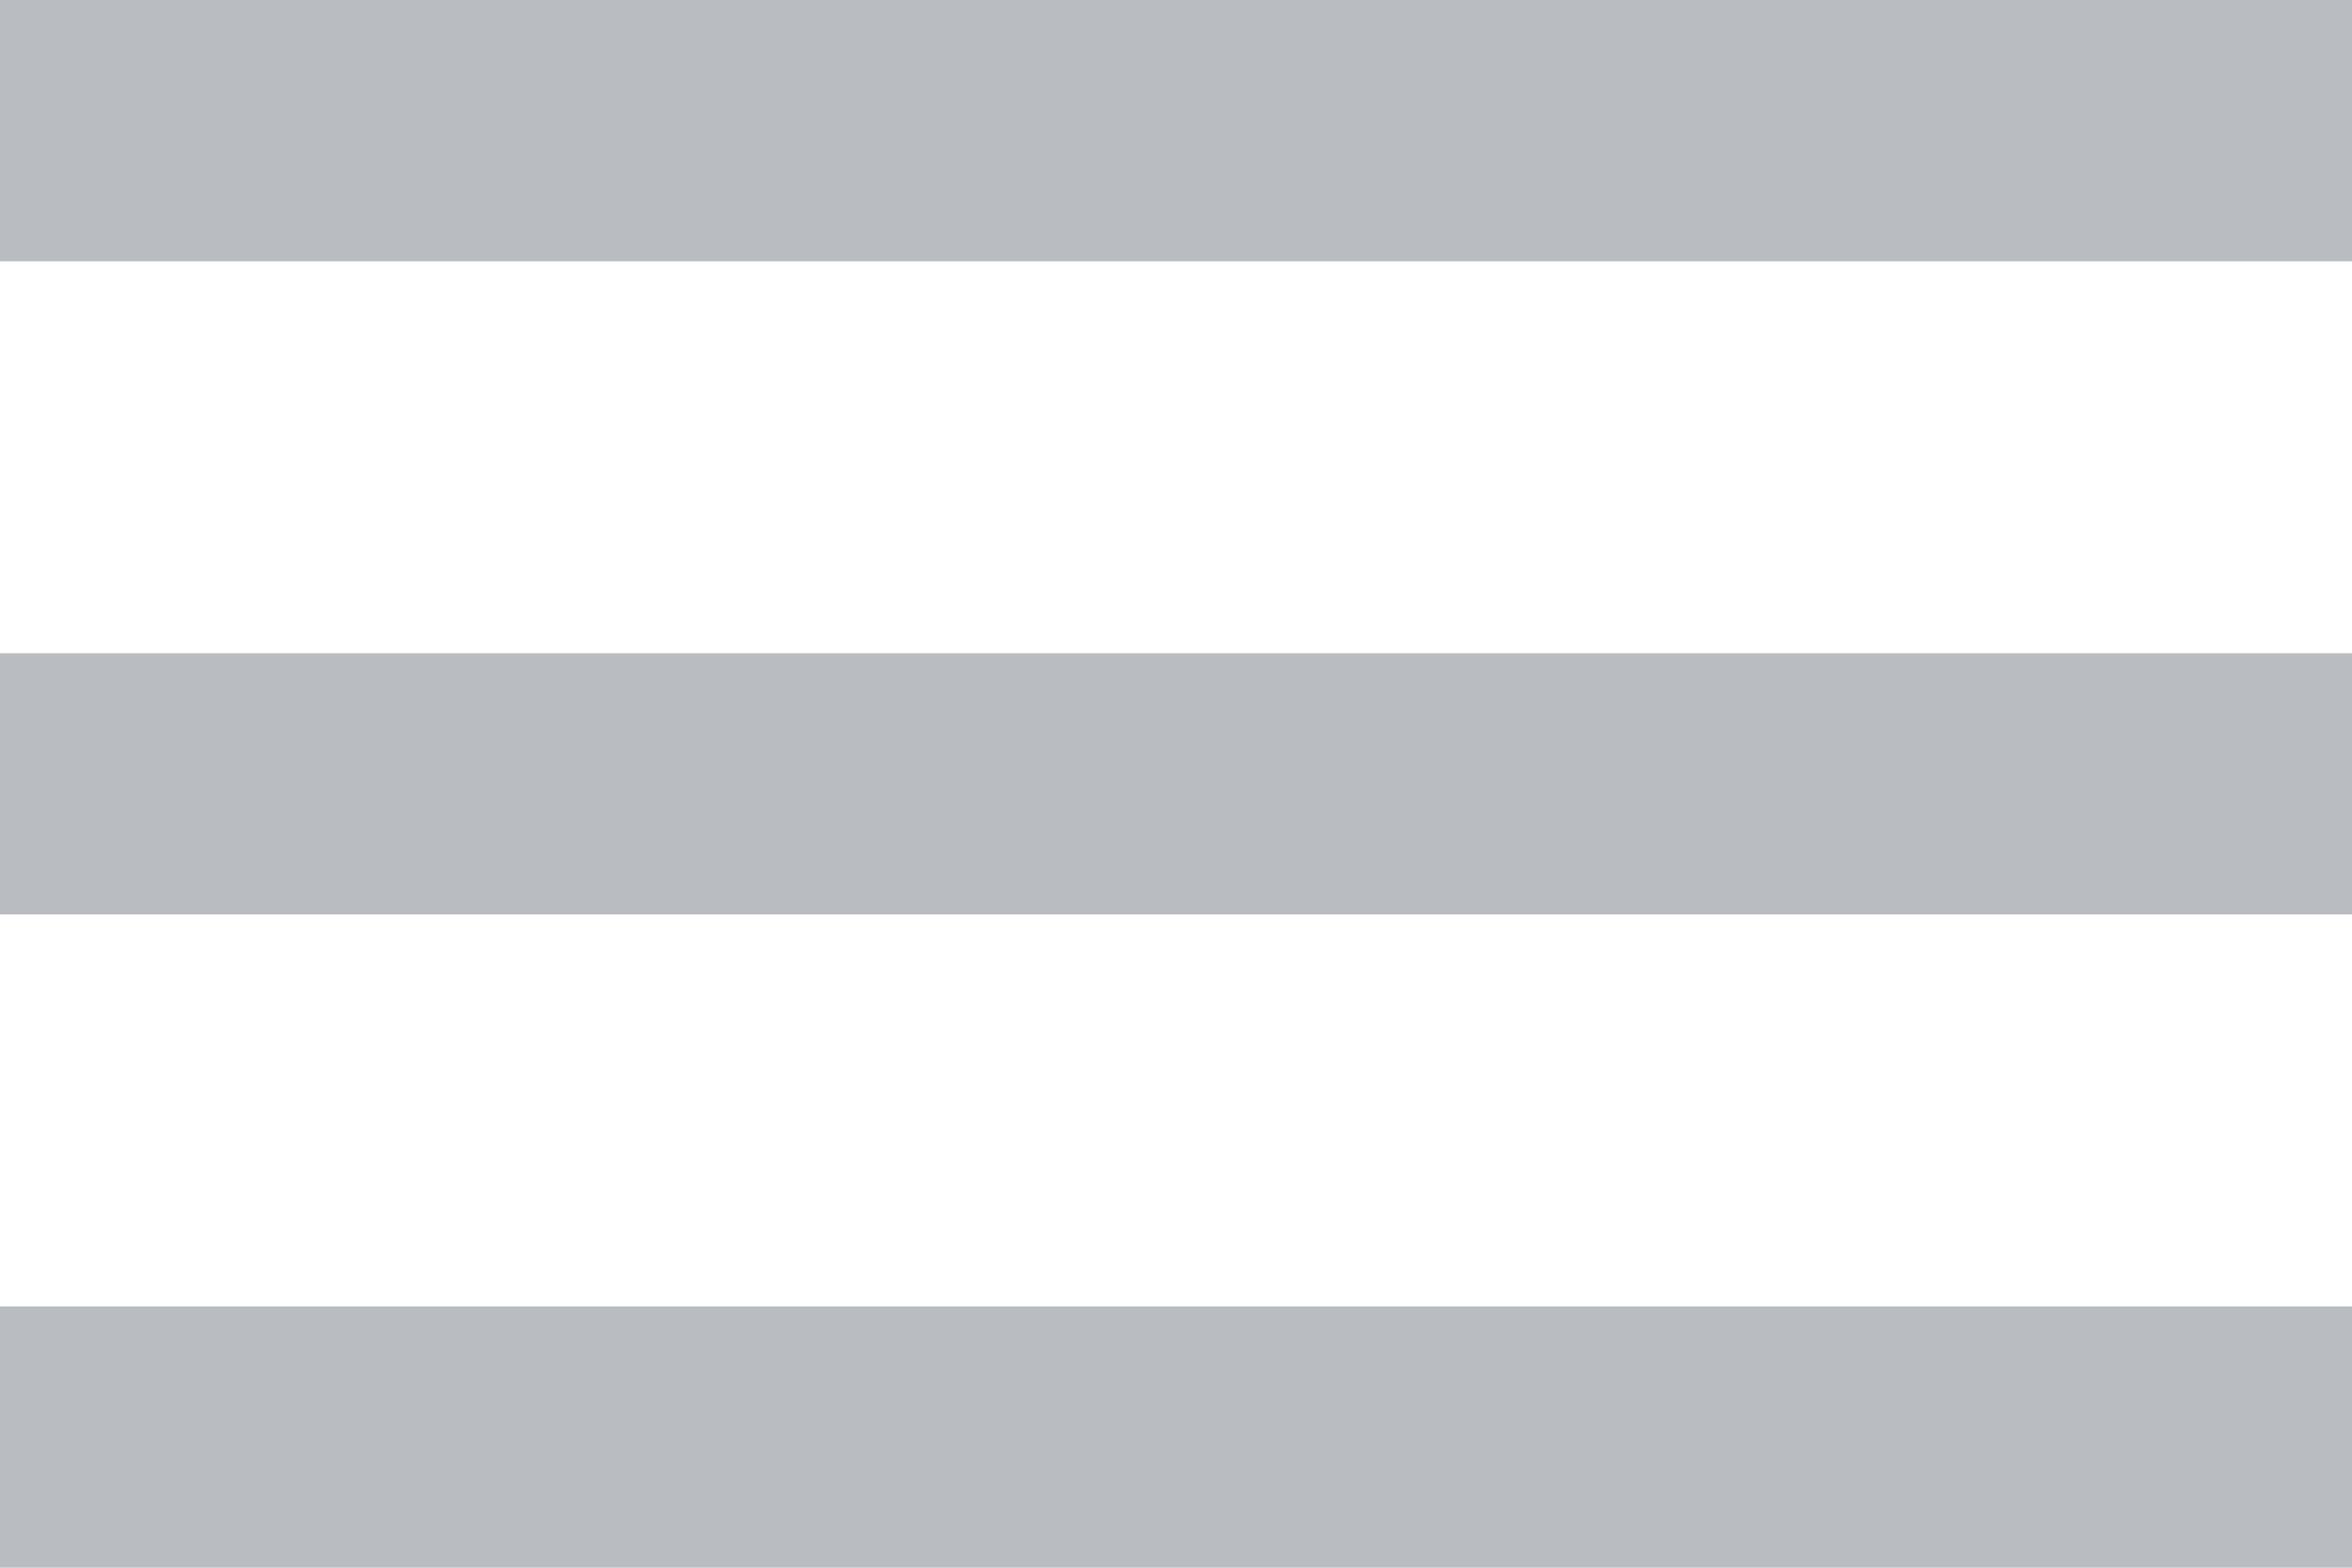
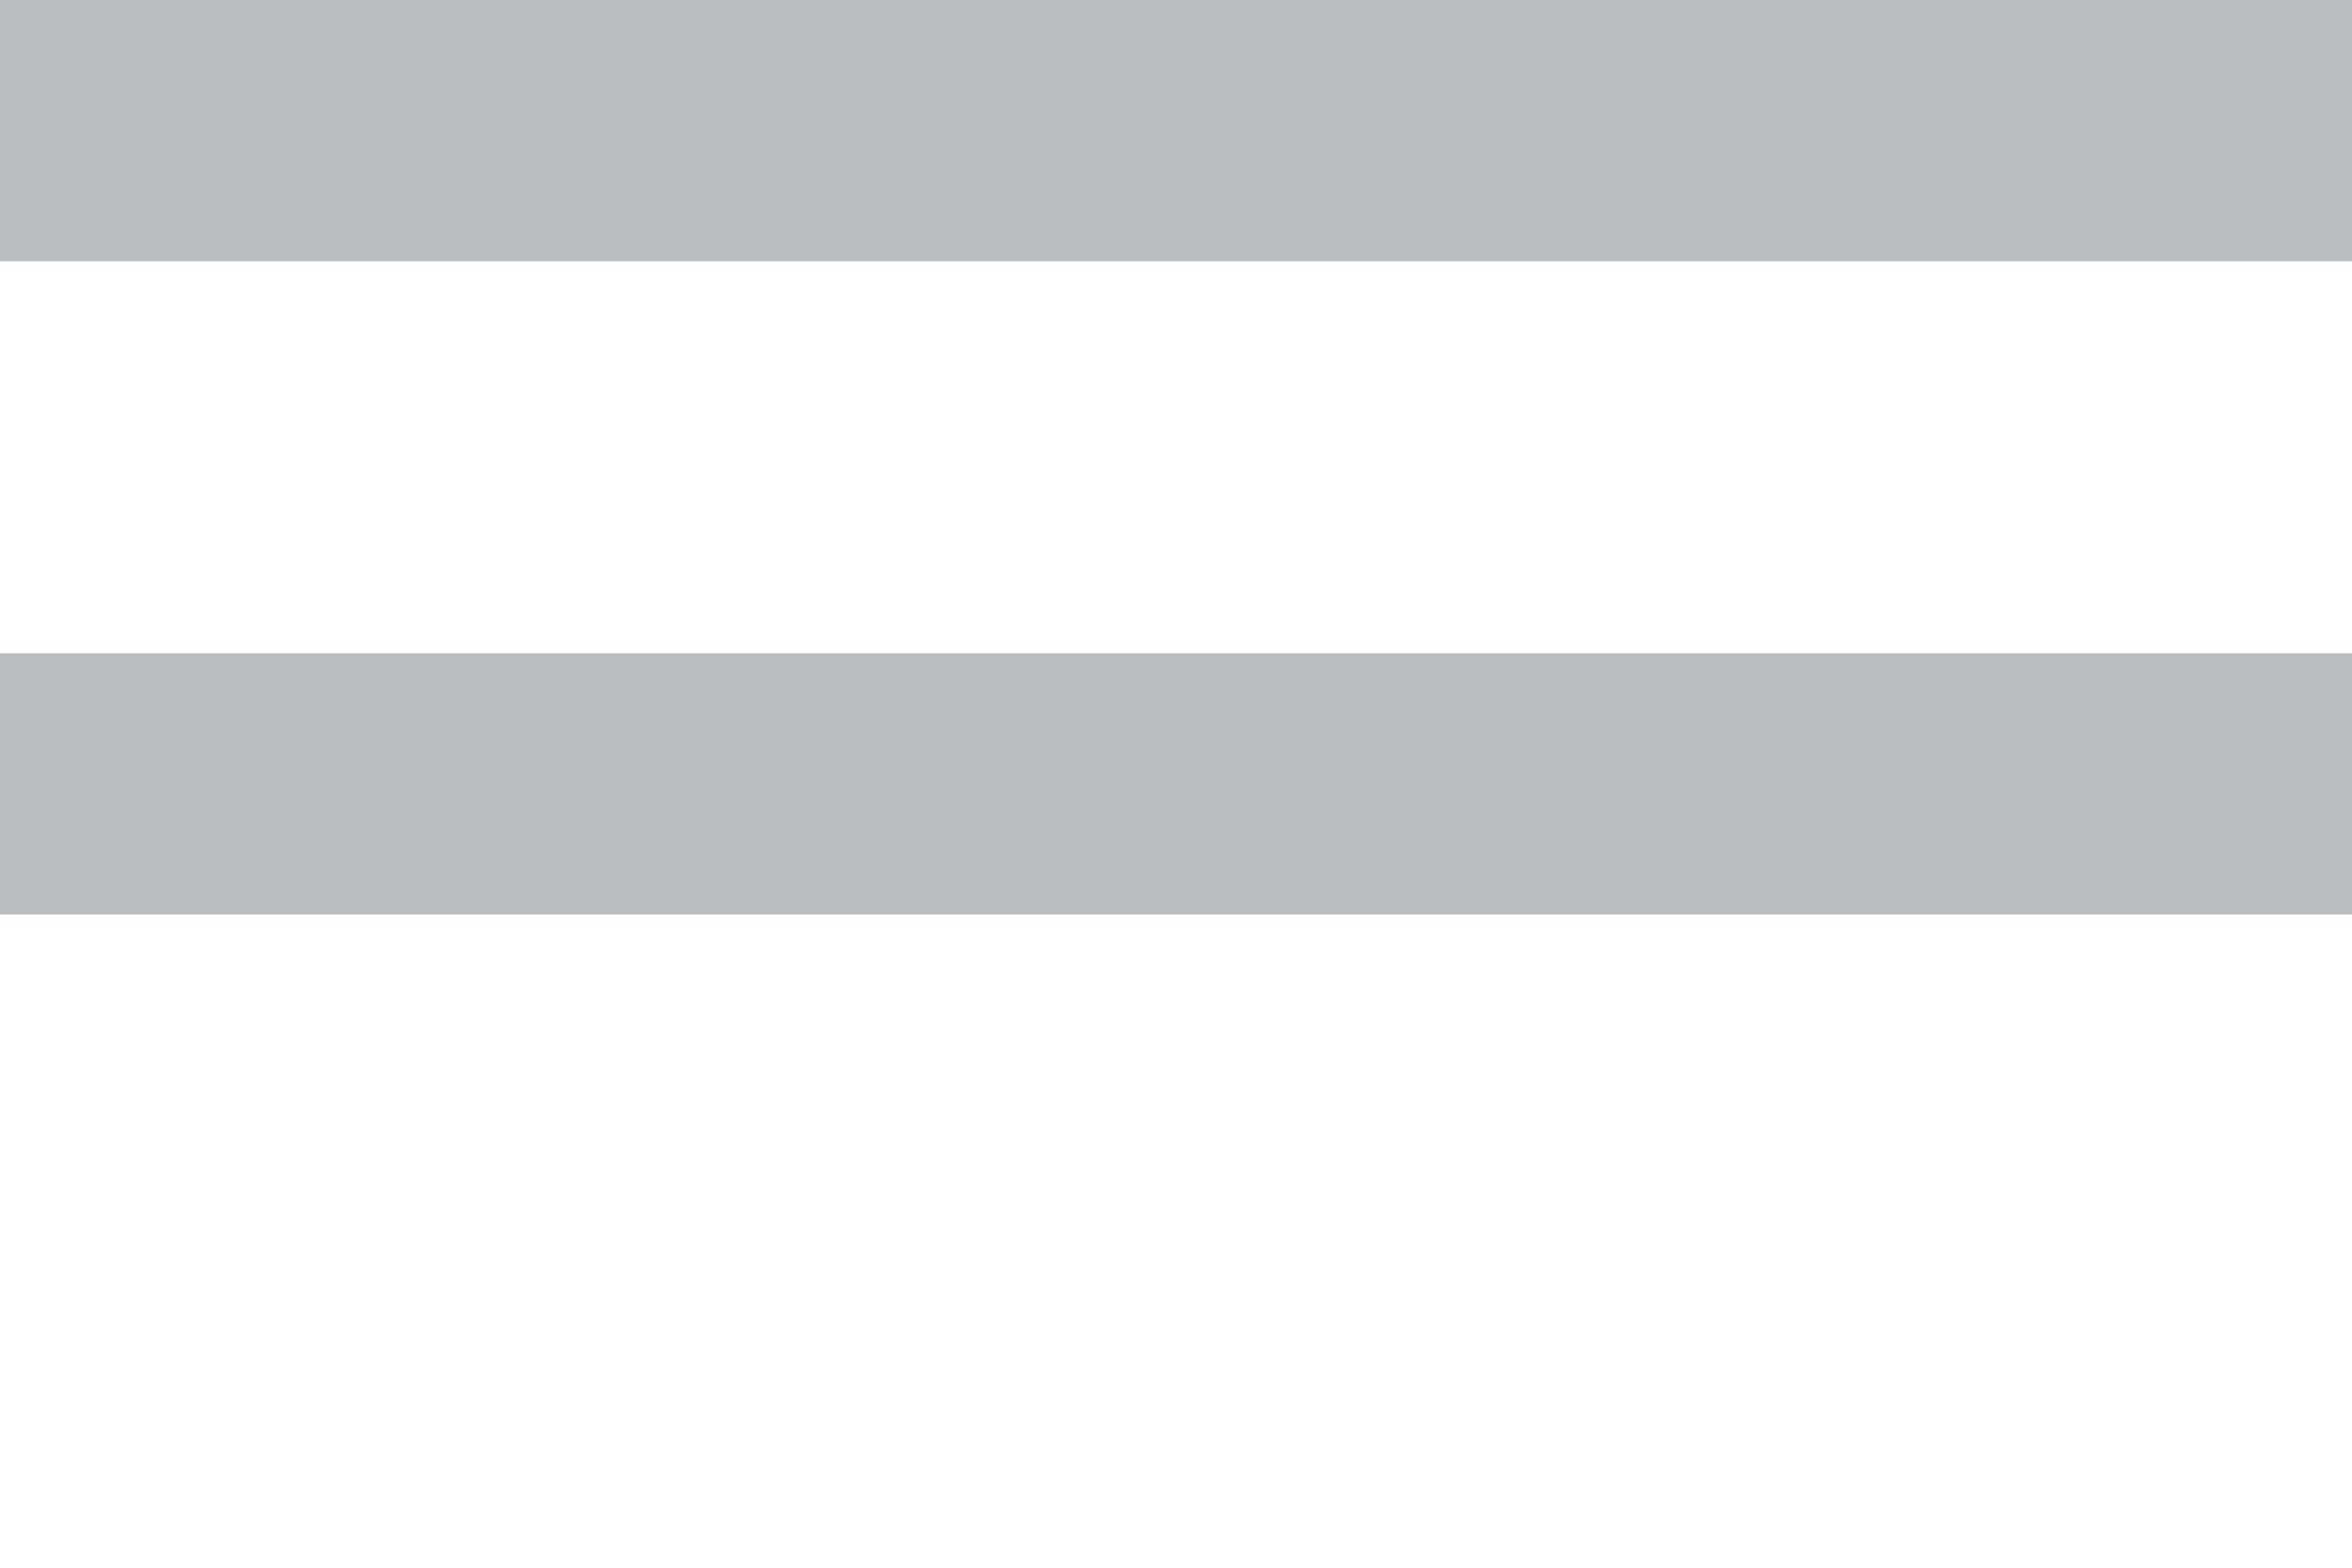
<svg xmlns="http://www.w3.org/2000/svg" width="18" height="12" viewBox="0 0 18 12">
  <g id="Сгруппировать_10744" data-name="Сгруппировать 10744" transform="translate(-1617 -1298)">
    <rect id="Прямоугольник_3364" data-name="Прямоугольник 3364" width="18" height="2" transform="translate(1617 1298)" fill="#b9bdc2" />
    <rect id="Прямоугольник_3365" data-name="Прямоугольник 3365" width="18" height="2" transform="translate(1617 1303)" fill="#b9bdc2" />
-     <rect id="Прямоугольник_3366" data-name="Прямоугольник 3366" width="18" height="2" transform="translate(1617 1308)" fill="#b9bdc2" />
  </g>
</svg>